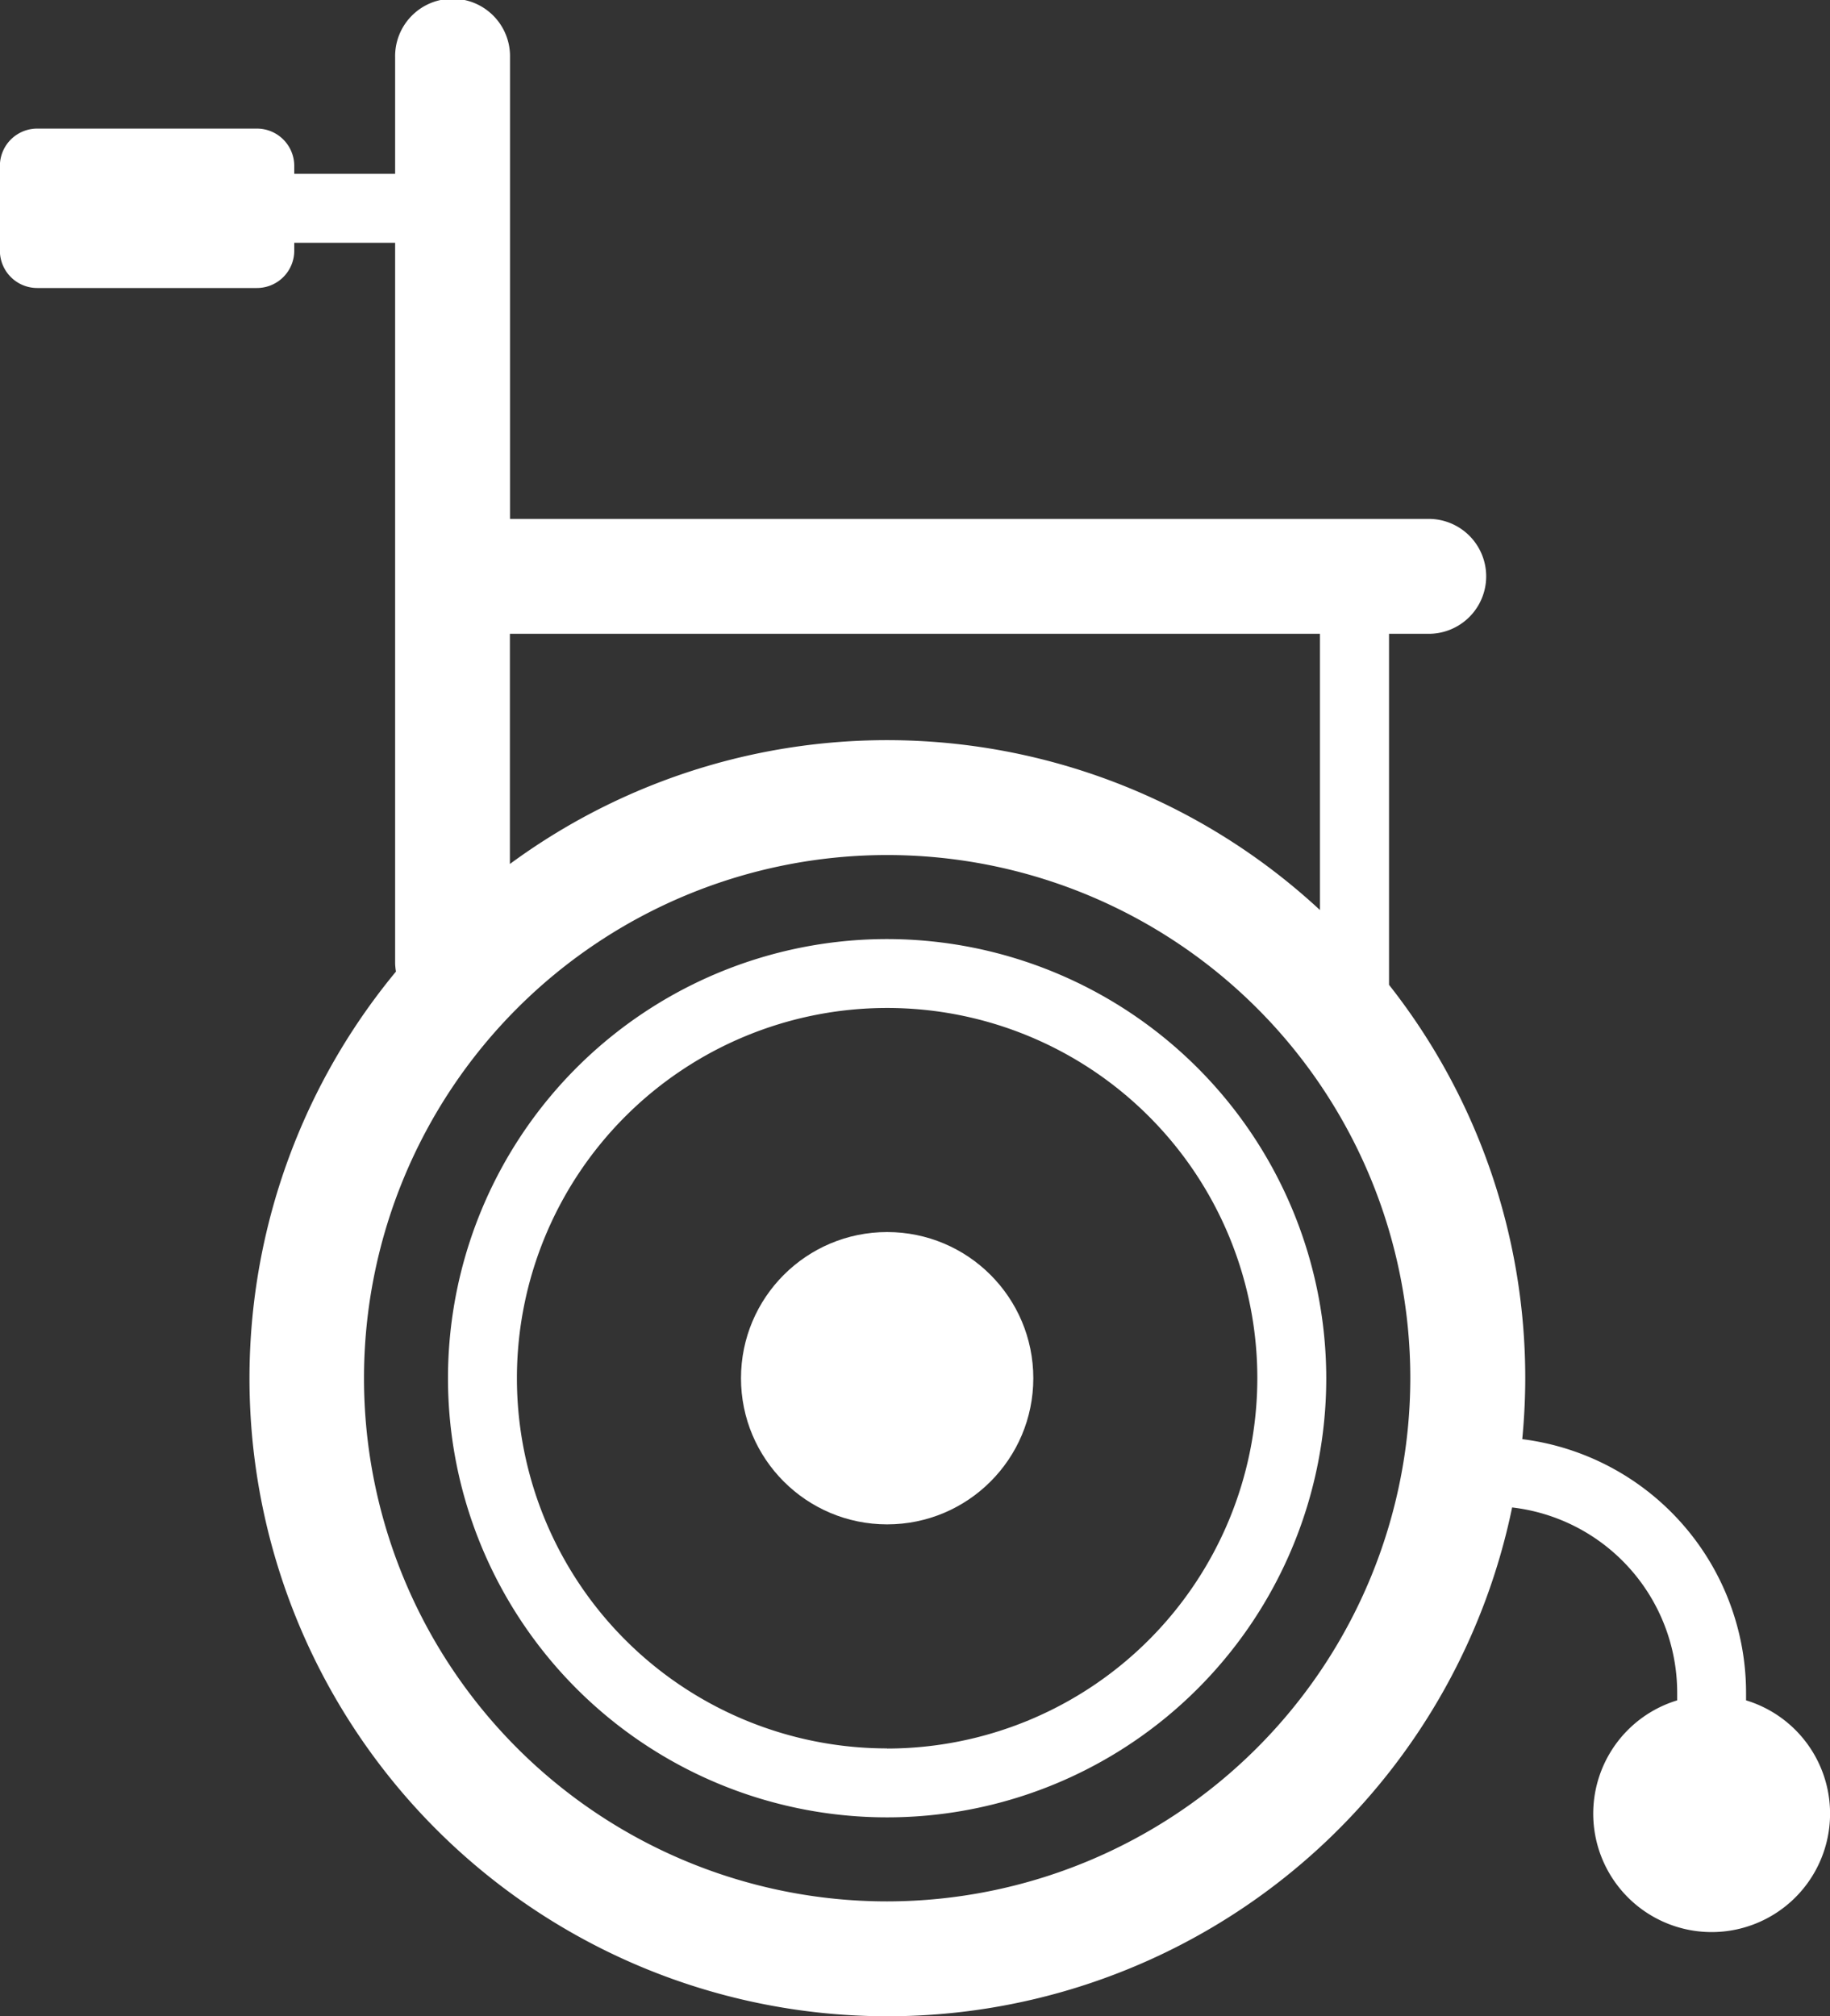
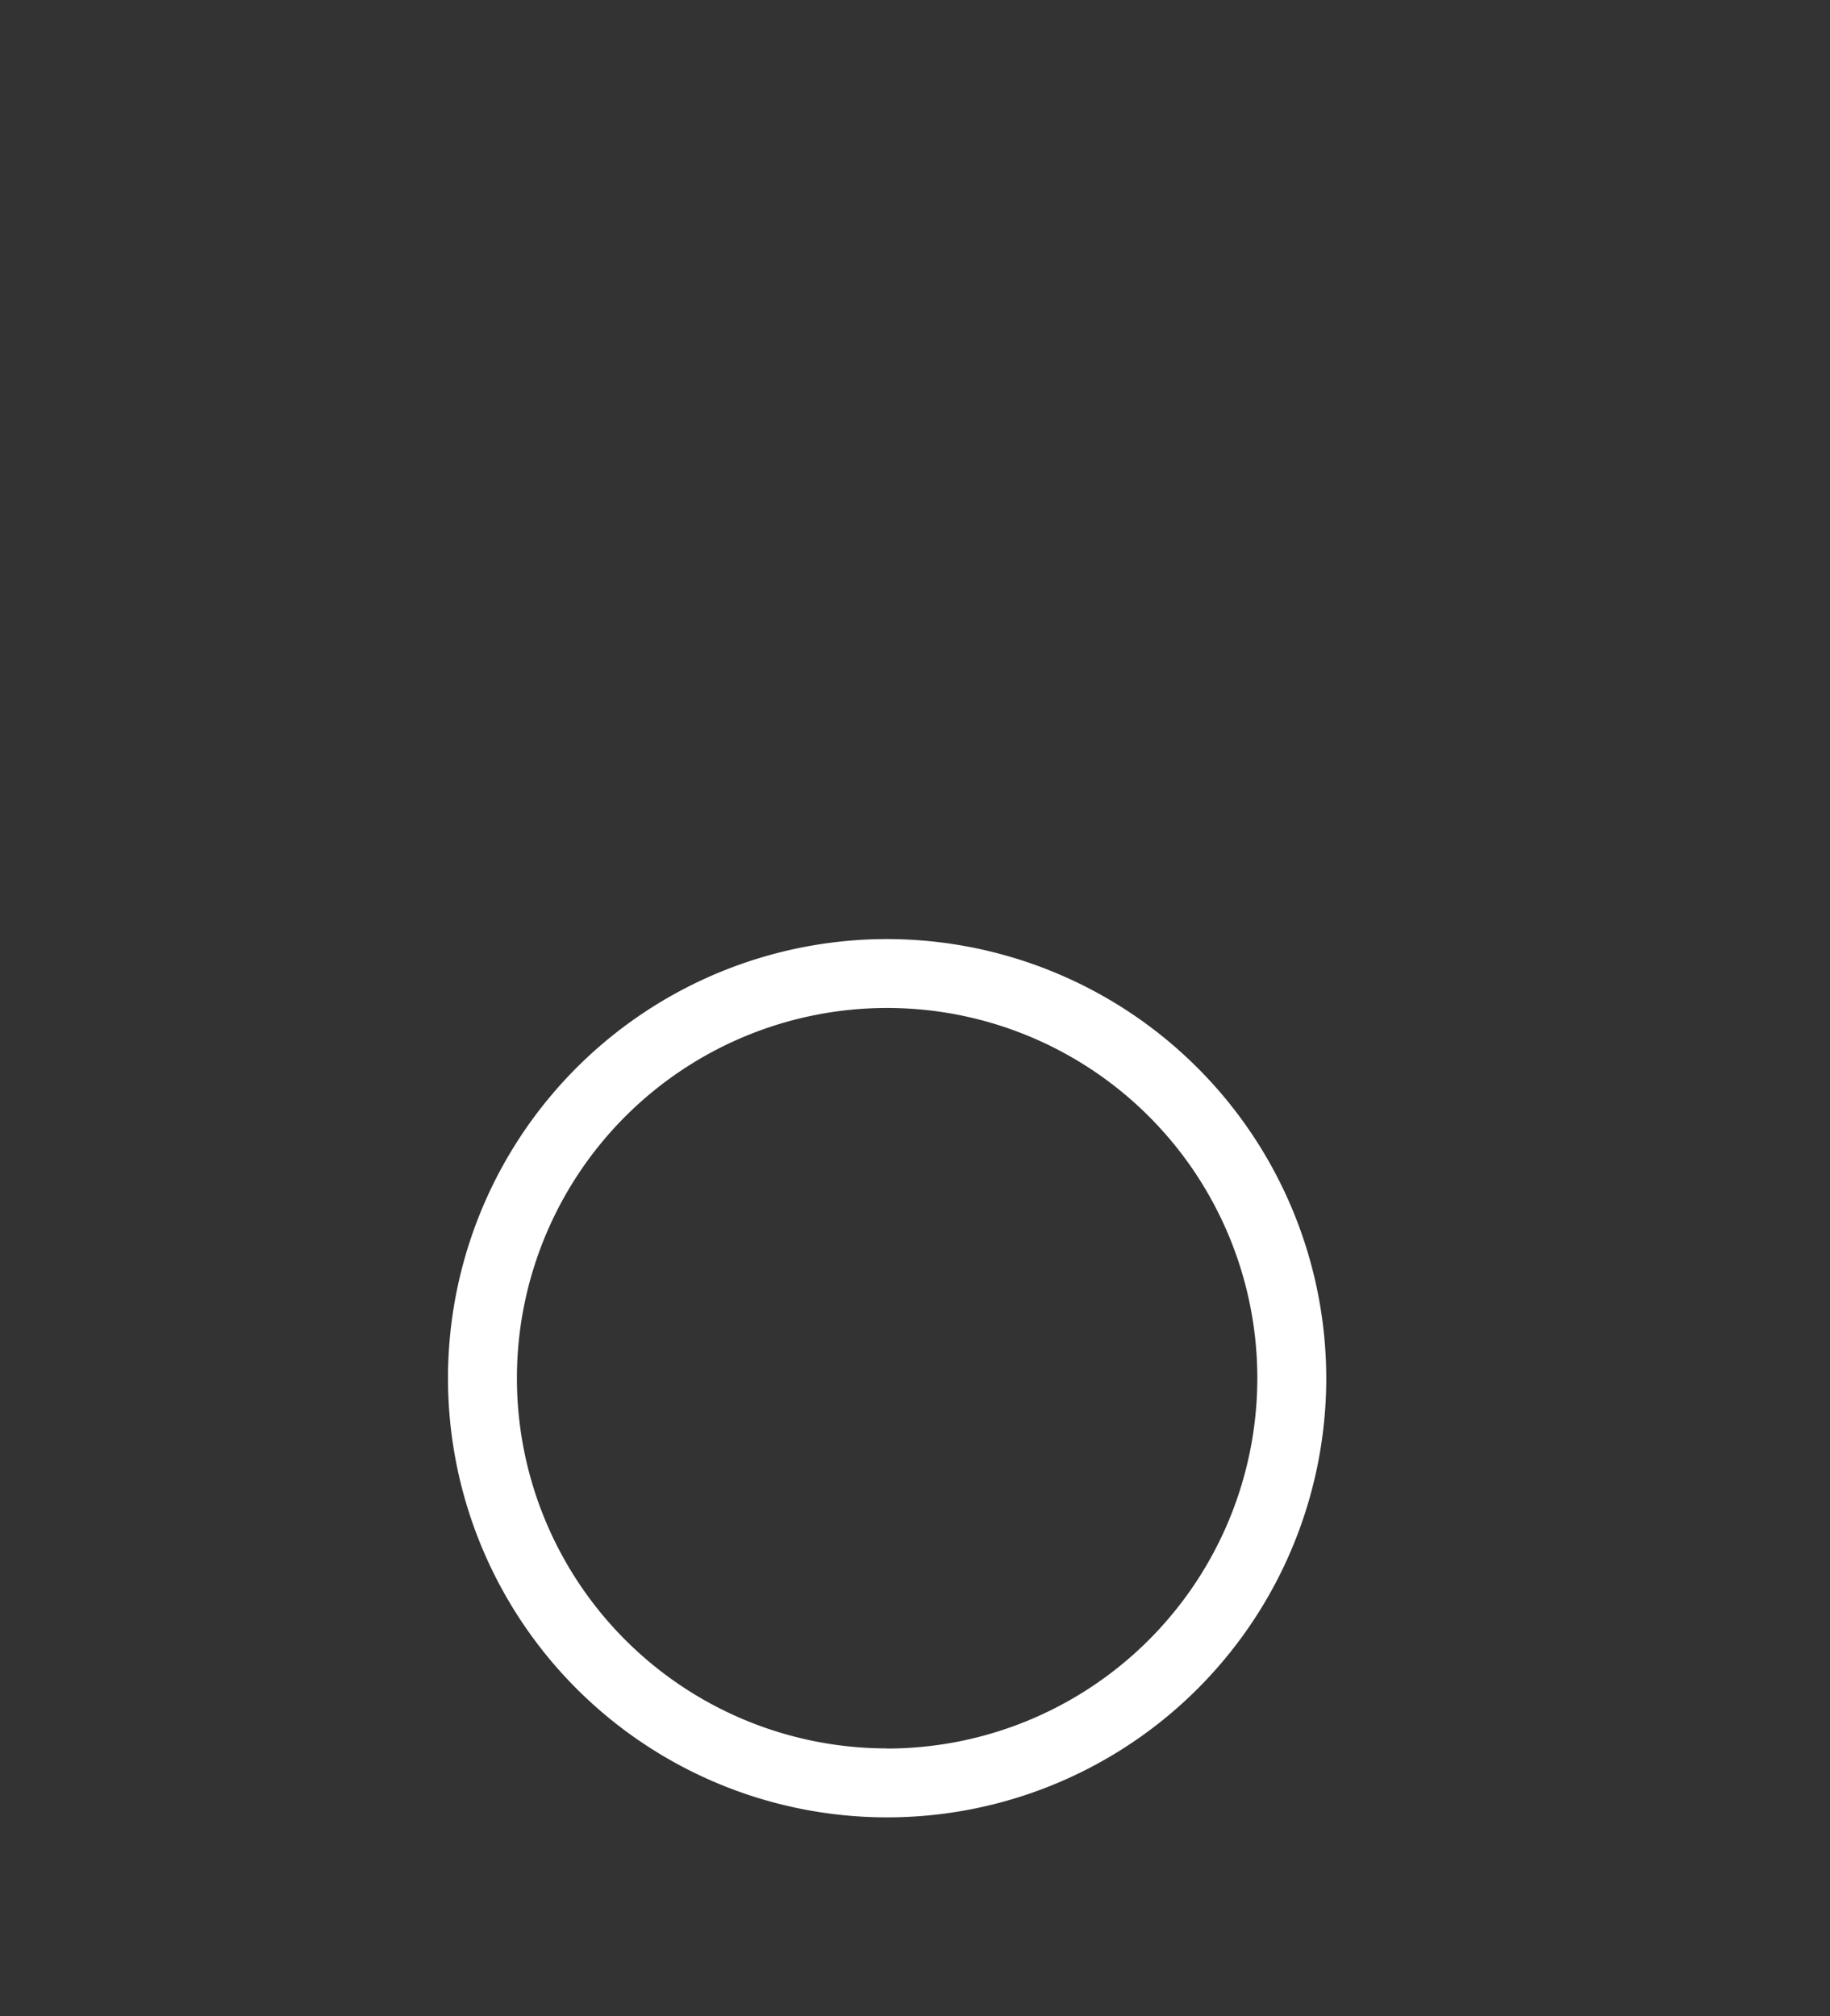
<svg xmlns="http://www.w3.org/2000/svg" id="wheelchair-svgrepo-com" width="65.71" height="72.396" viewBox="0 0 65.71 72.396">
  <rect x="0" y="0" width="65.71" height="72.396" fill="#333333" stroke="none" />
  <path id="Path_7684" data-name="Path 7684" d="M62.868,81.735A15.768,15.768,0,1,0,78.635,97.5,15.785,15.785,0,0,0,62.868,81.735Zm0,29.06A13.293,13.293,0,1,1,76.16,97.5,13.308,13.308,0,0,1,62.868,110.8Z" transform="translate(-31.013 -48.017)" fill="#fff" />
-   <circle id="Ellipse_26" data-name="Ellipse 26" cx="5.248" cy="5.248" r="5.248" transform="translate(26.607 44.238)" fill="#fff" />
-   <path id="Path_7685" data-name="Path 7685" d="M70.8,61.053v-.279a9.183,9.183,0,0,0-8.036-9.1c.069-.721.107-1.451.107-2.19a22.793,22.793,0,0,0-4.891-14.123V22.757h1.471a2.063,2.063,0,0,0,0-4.125H26.417V2.063a2.063,2.063,0,1,0-4.125,0V6.242H18.67V5.958a1.341,1.341,0,0,0-1.341-1.341H9.445A1.341,1.341,0,0,0,8.1,5.958V9a1.341,1.341,0,0,0,1.341,1.341h7.885A1.341,1.341,0,0,0,18.67,9V8.717h3.622V34.585a2.07,2.07,0,0,0,.03.3A22.906,22.906,0,1,0,62.4,54.126a6.7,6.7,0,0,1,5.927,6.648v.279a4.252,4.252,0,1,0,2.475,0ZM55.5,22.757v9.919a22.852,22.852,0,0,0-29.087-1.654V22.757ZM39.959,68.271A18.785,18.785,0,1,1,58.744,49.486,18.806,18.806,0,0,1,39.959,68.271Z" transform="translate(-8.104)" fill="#fff" />
</svg>